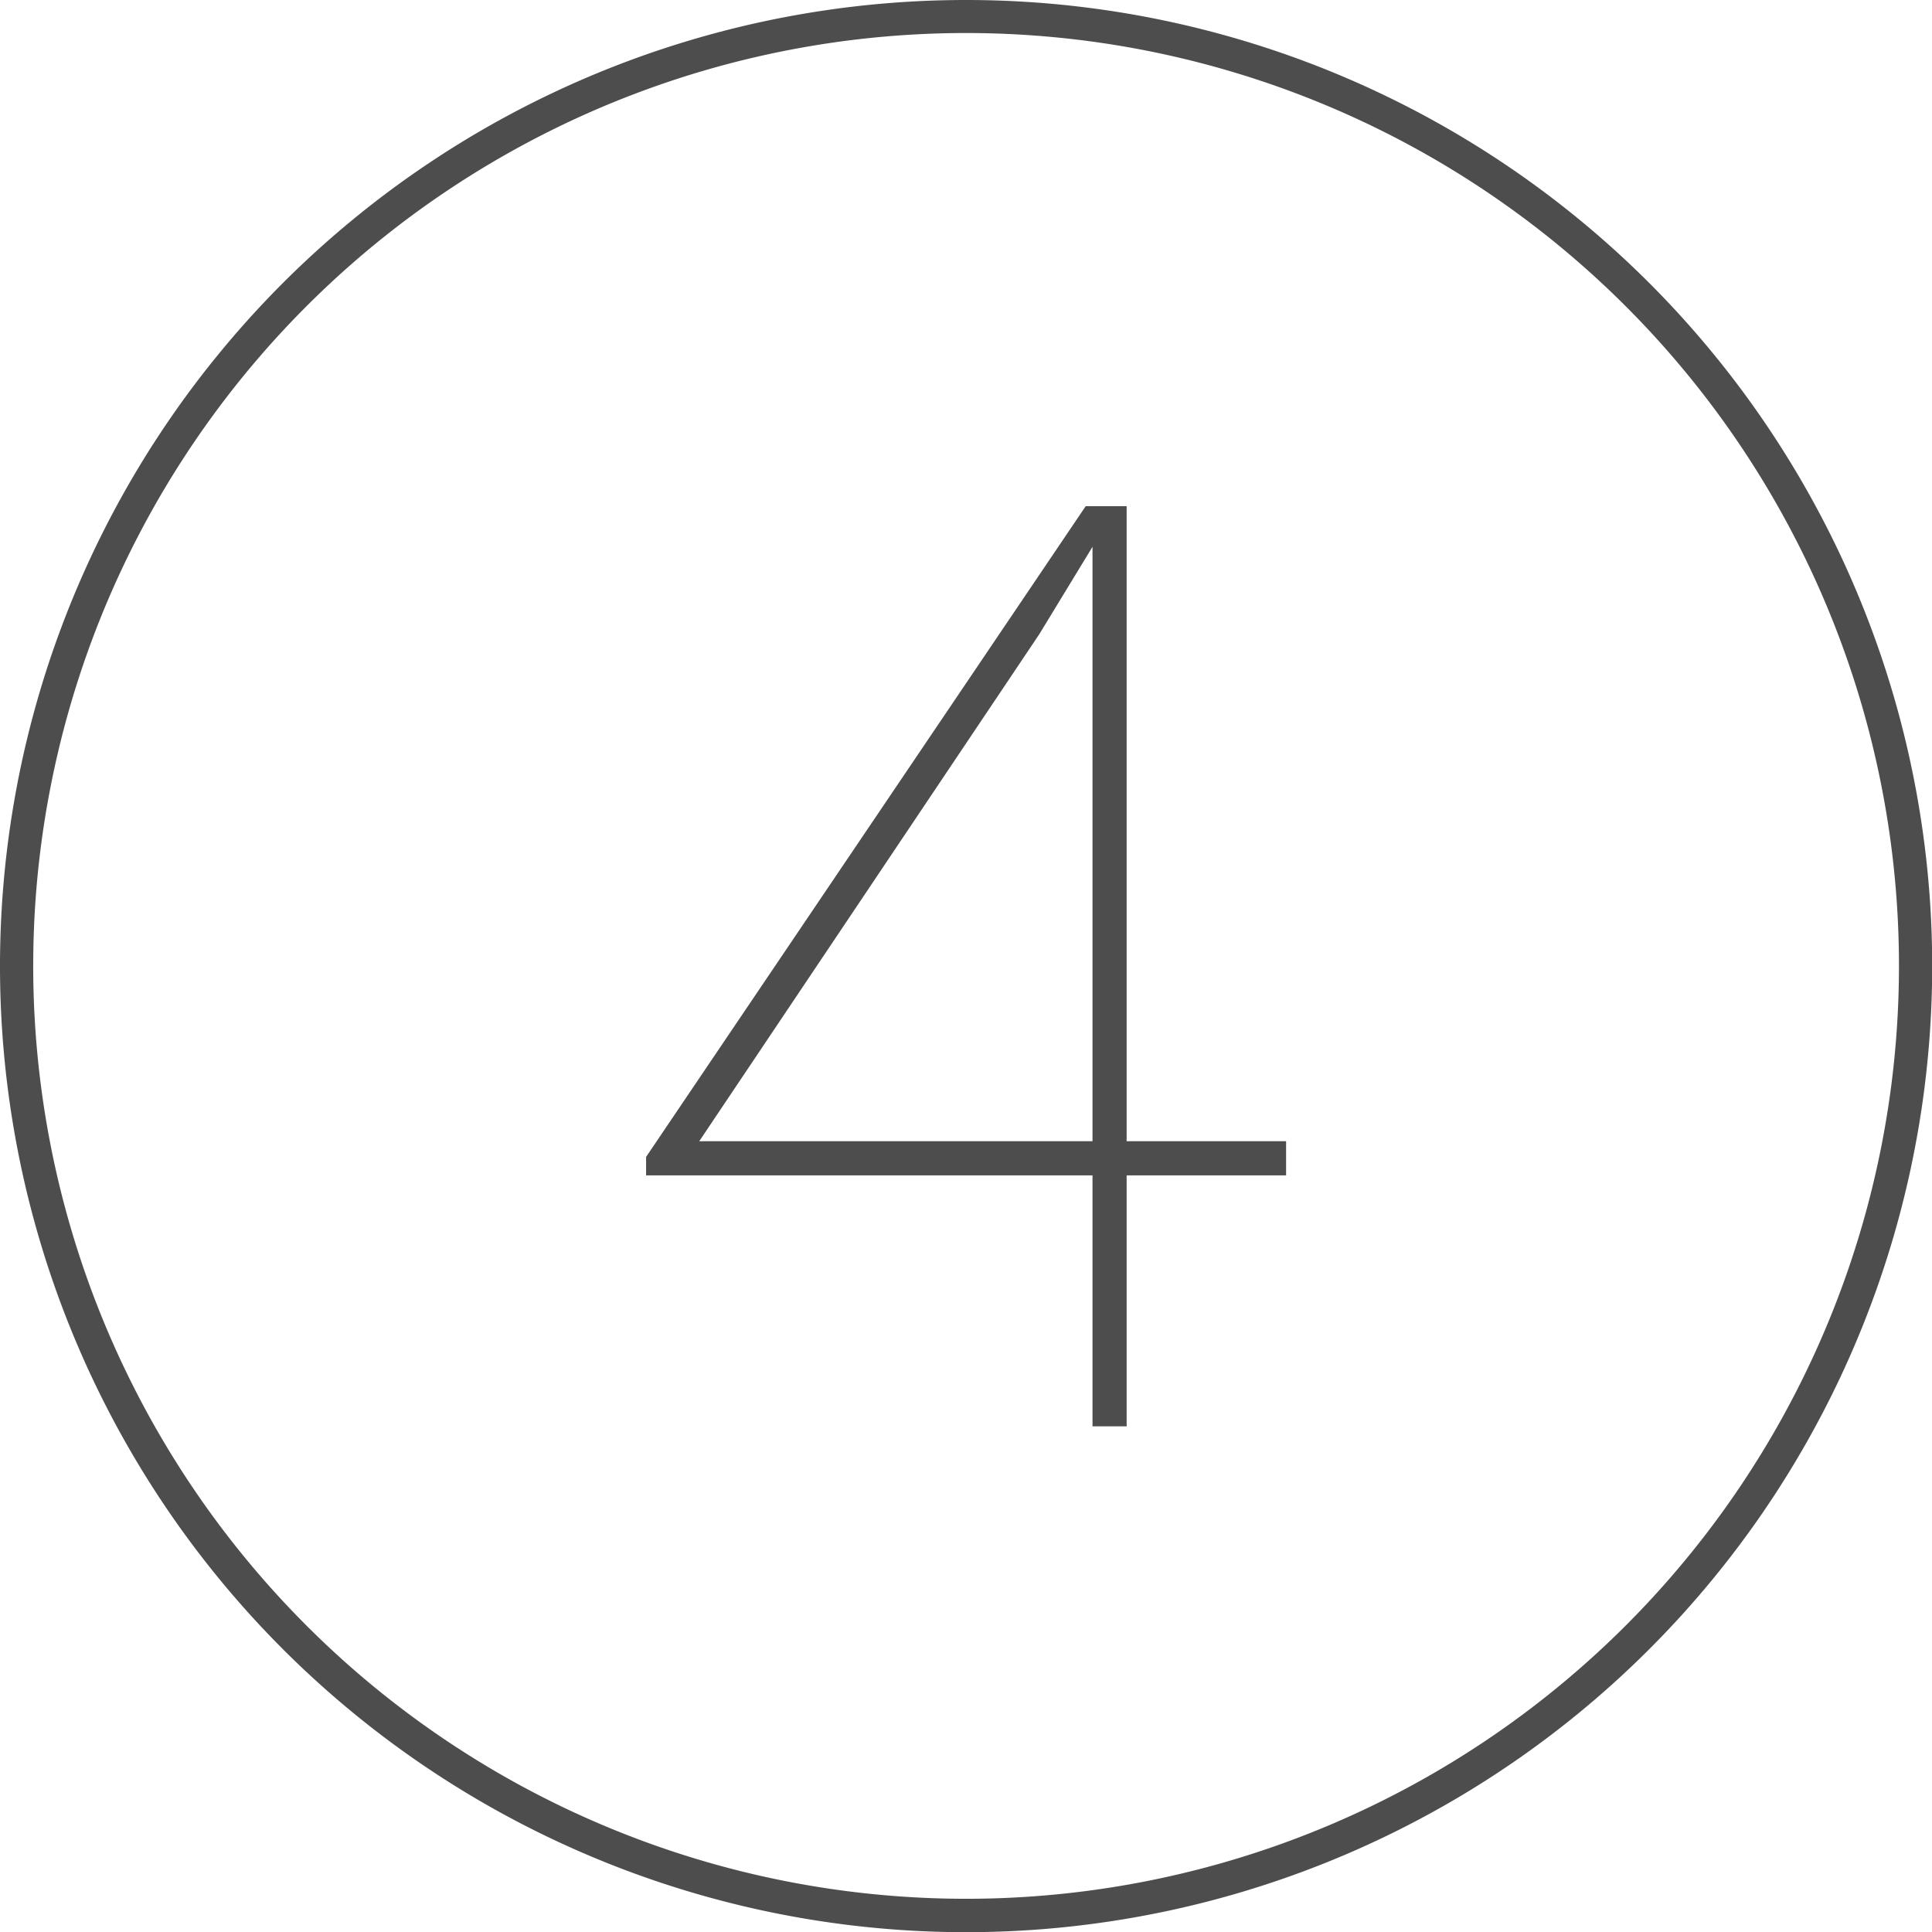
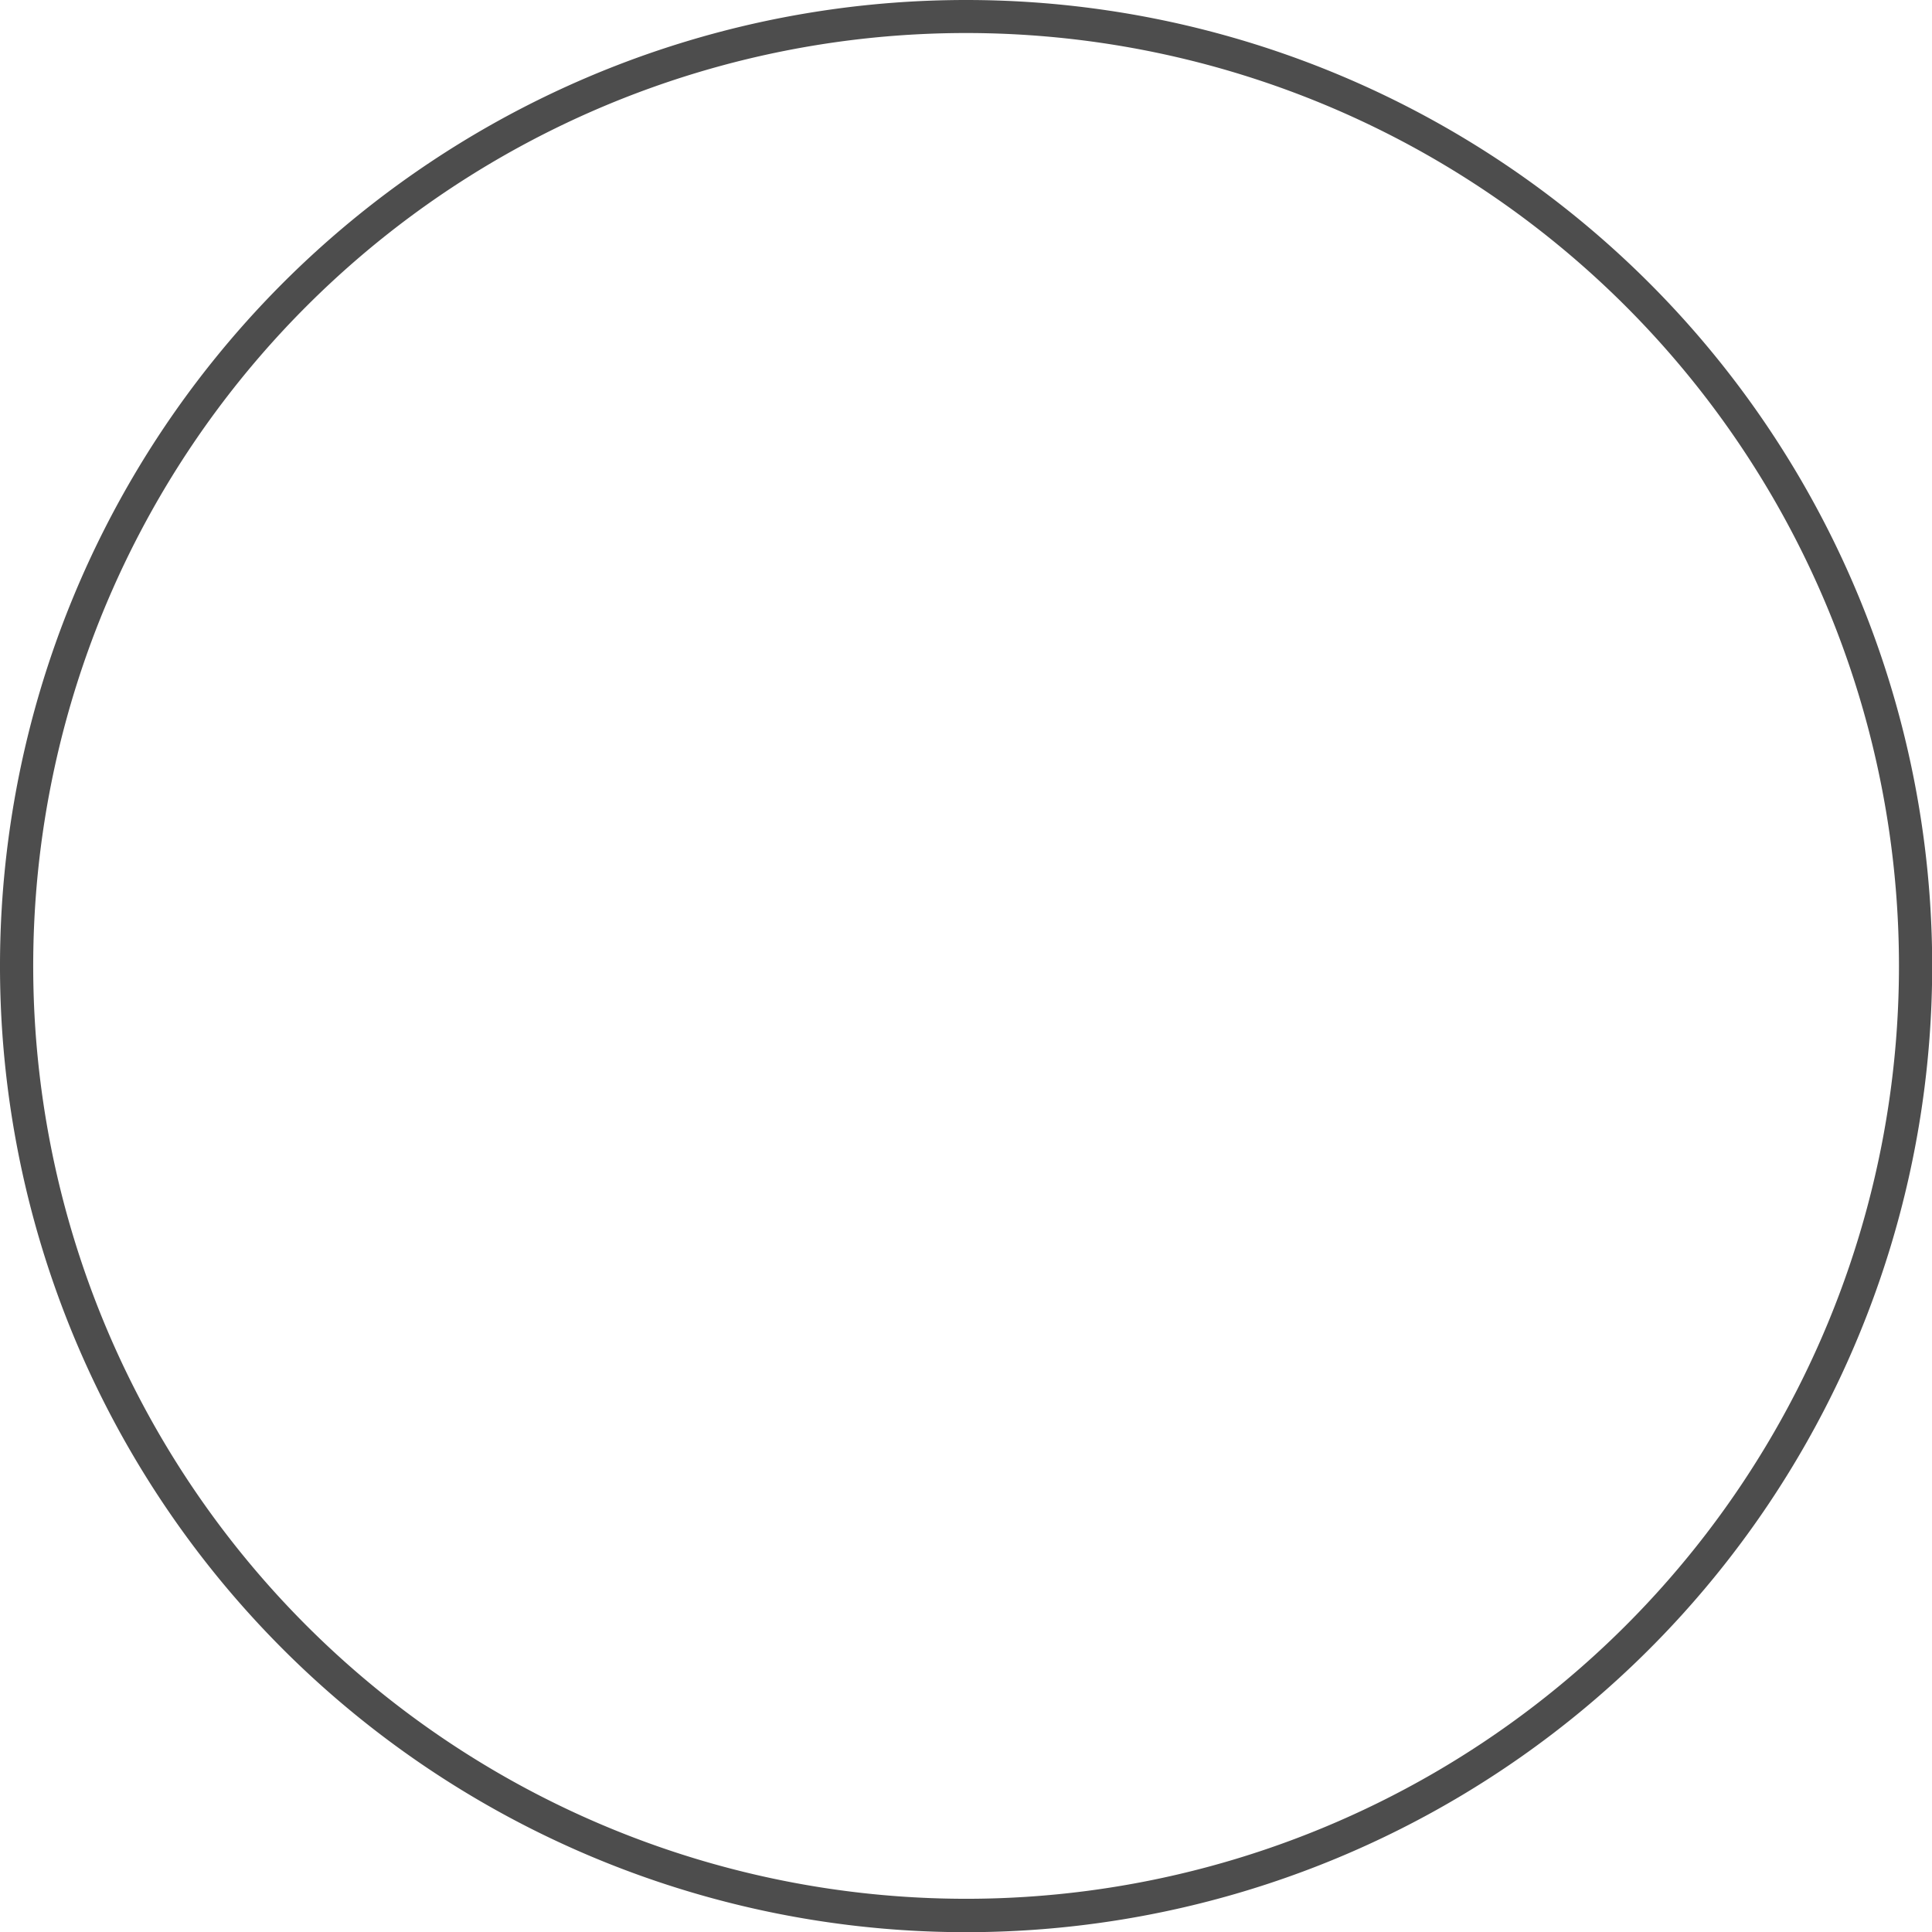
<svg xmlns="http://www.w3.org/2000/svg" id="Ebene_1" data-name="Ebene 1" viewBox="0 0 104.69 104.69">
  <defs>
    <style>.cls-1{fill:#4d4d4d;}</style>
  </defs>
  <path class="cls-1" d="M566.75,514.53a52.35,52.35,0,1,0,52.35,52.35A52.35,52.35,0,0,0,566.75,514.53Zm0,102.89a50.55,50.55,0,1,1,50.55-50.54A50.55,50.55,0,0,1,566.75,617.42Z" transform="translate(-514.4 -514.53)" />
-   <path class="cls-1" d="M575.45,576.37h8.64v1.85h-8.64v13.6H573.6v-13.6H549.41v-1l23.82-35.26h2.22Zm-23.16,0H573.6V544.16l-2.88,4.73Z" transform="translate(-514.4 -514.53)" />
</svg>